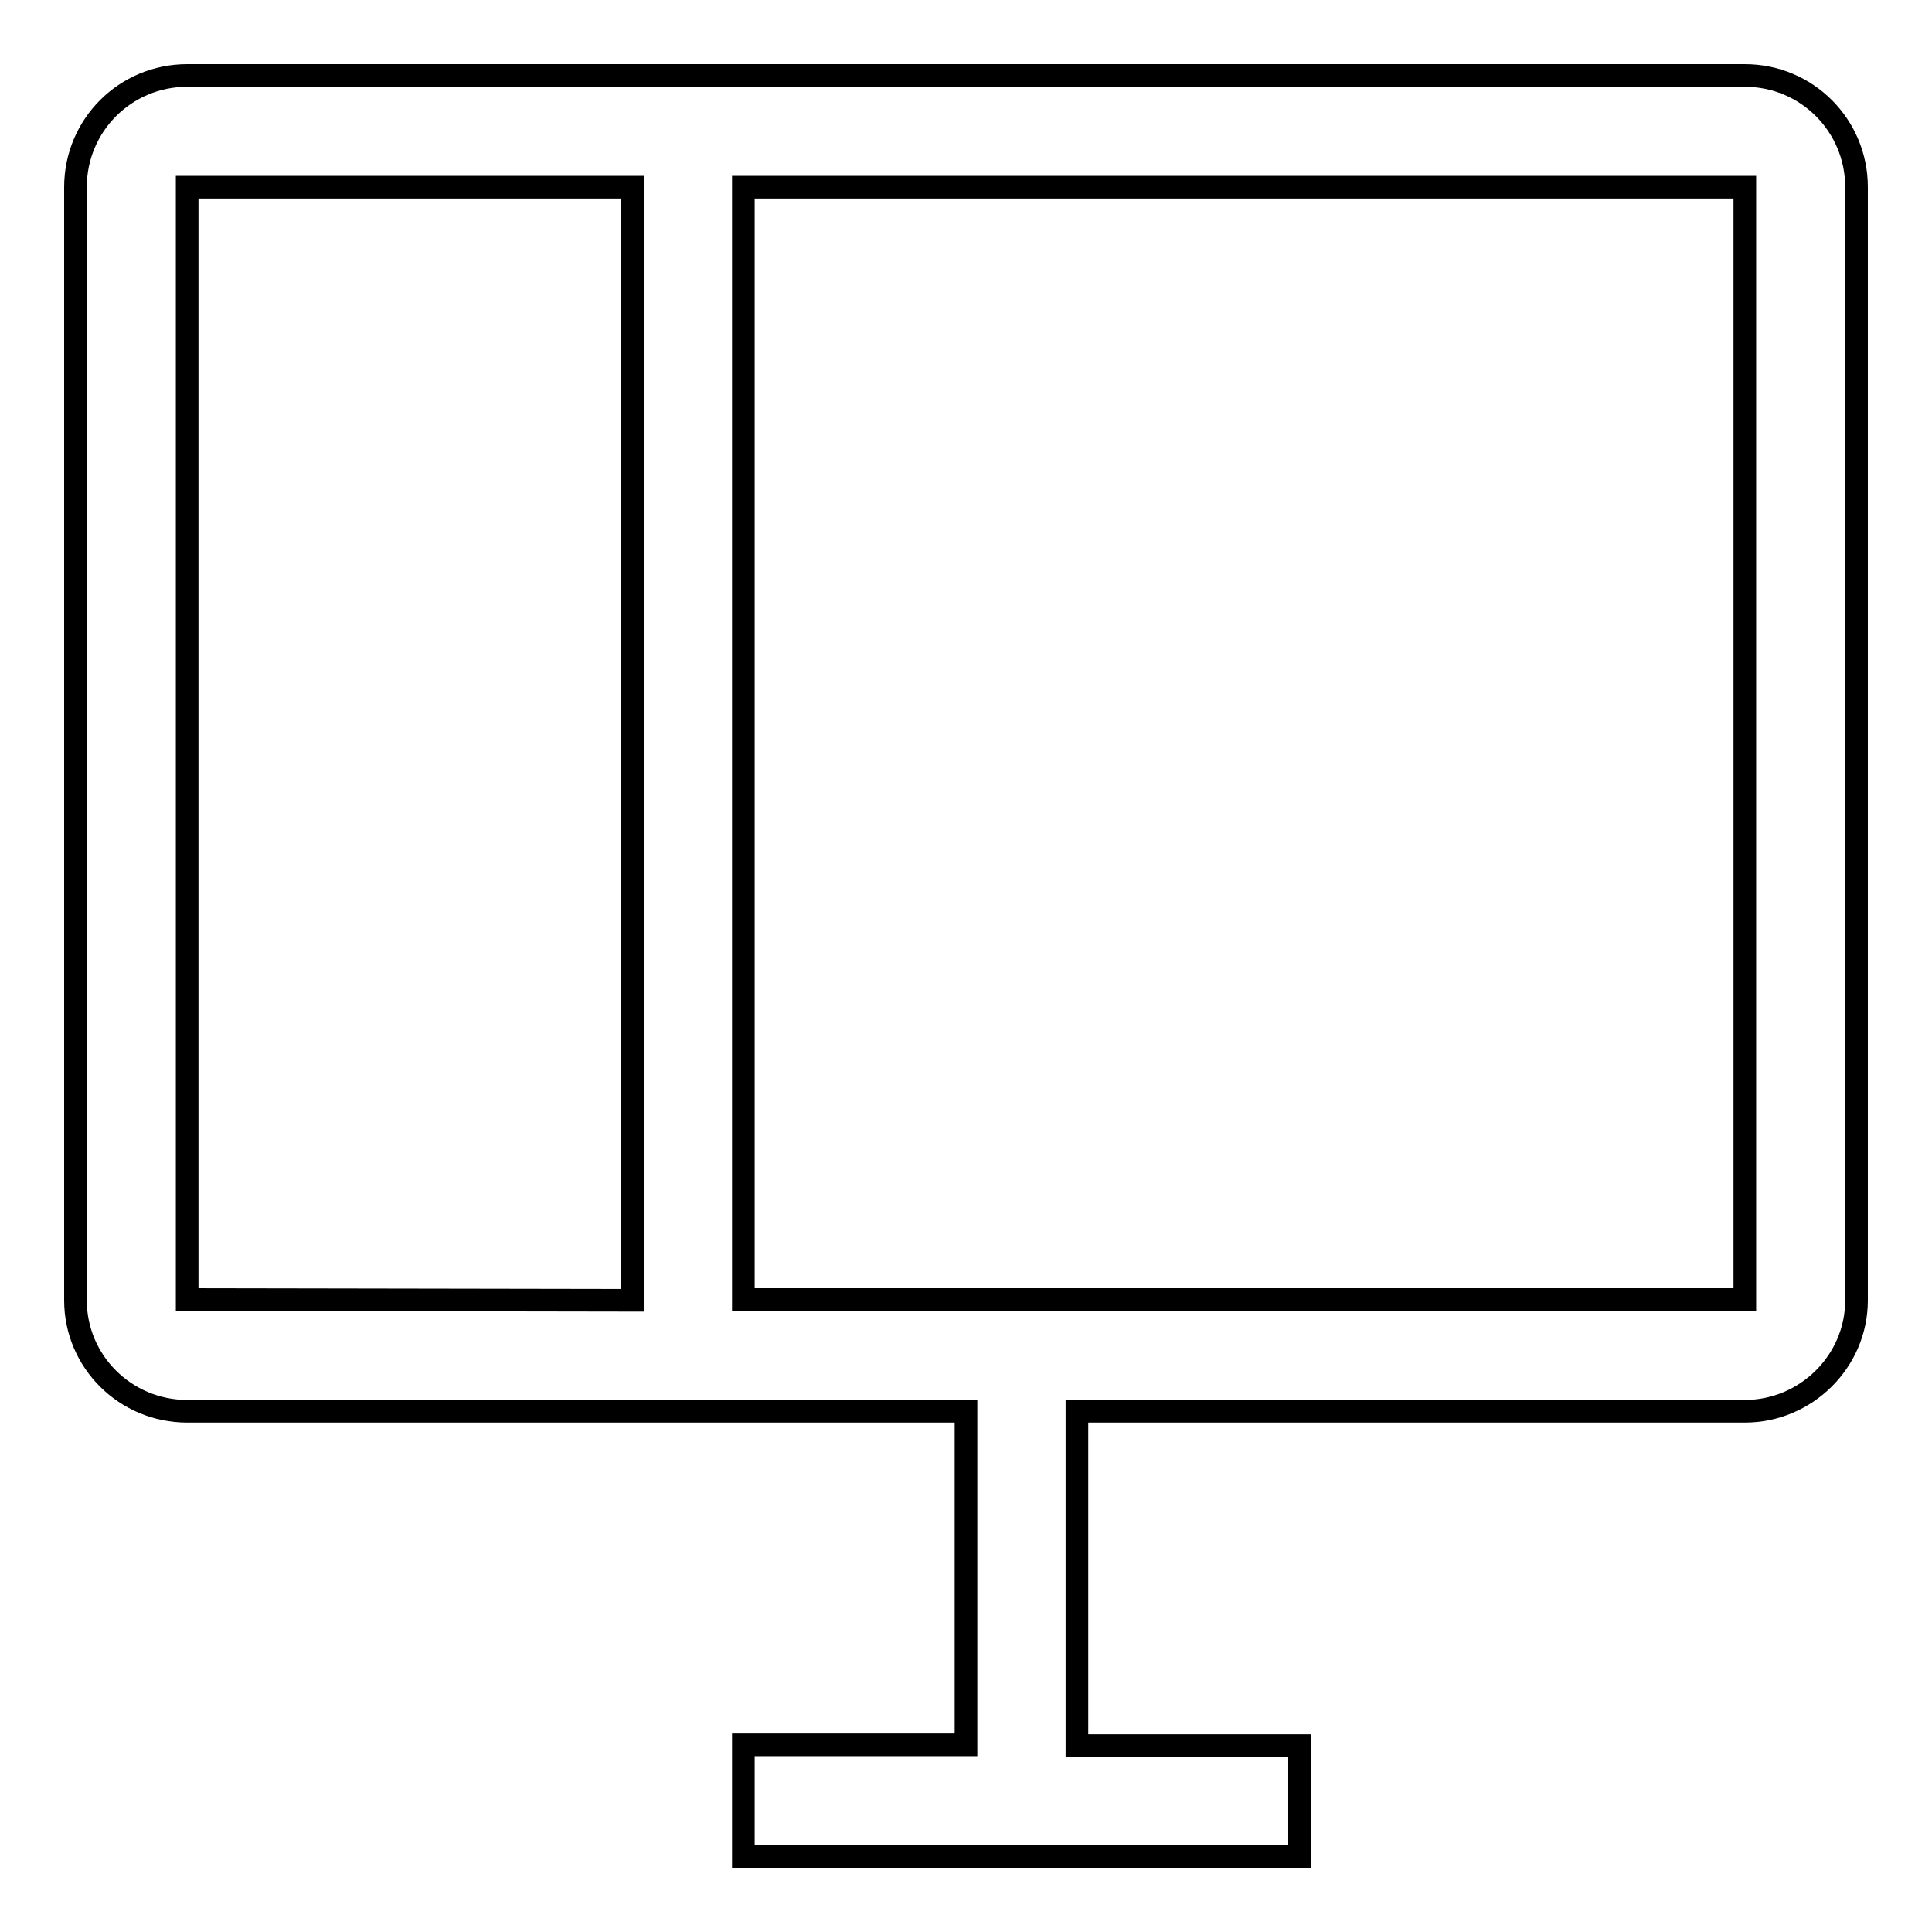
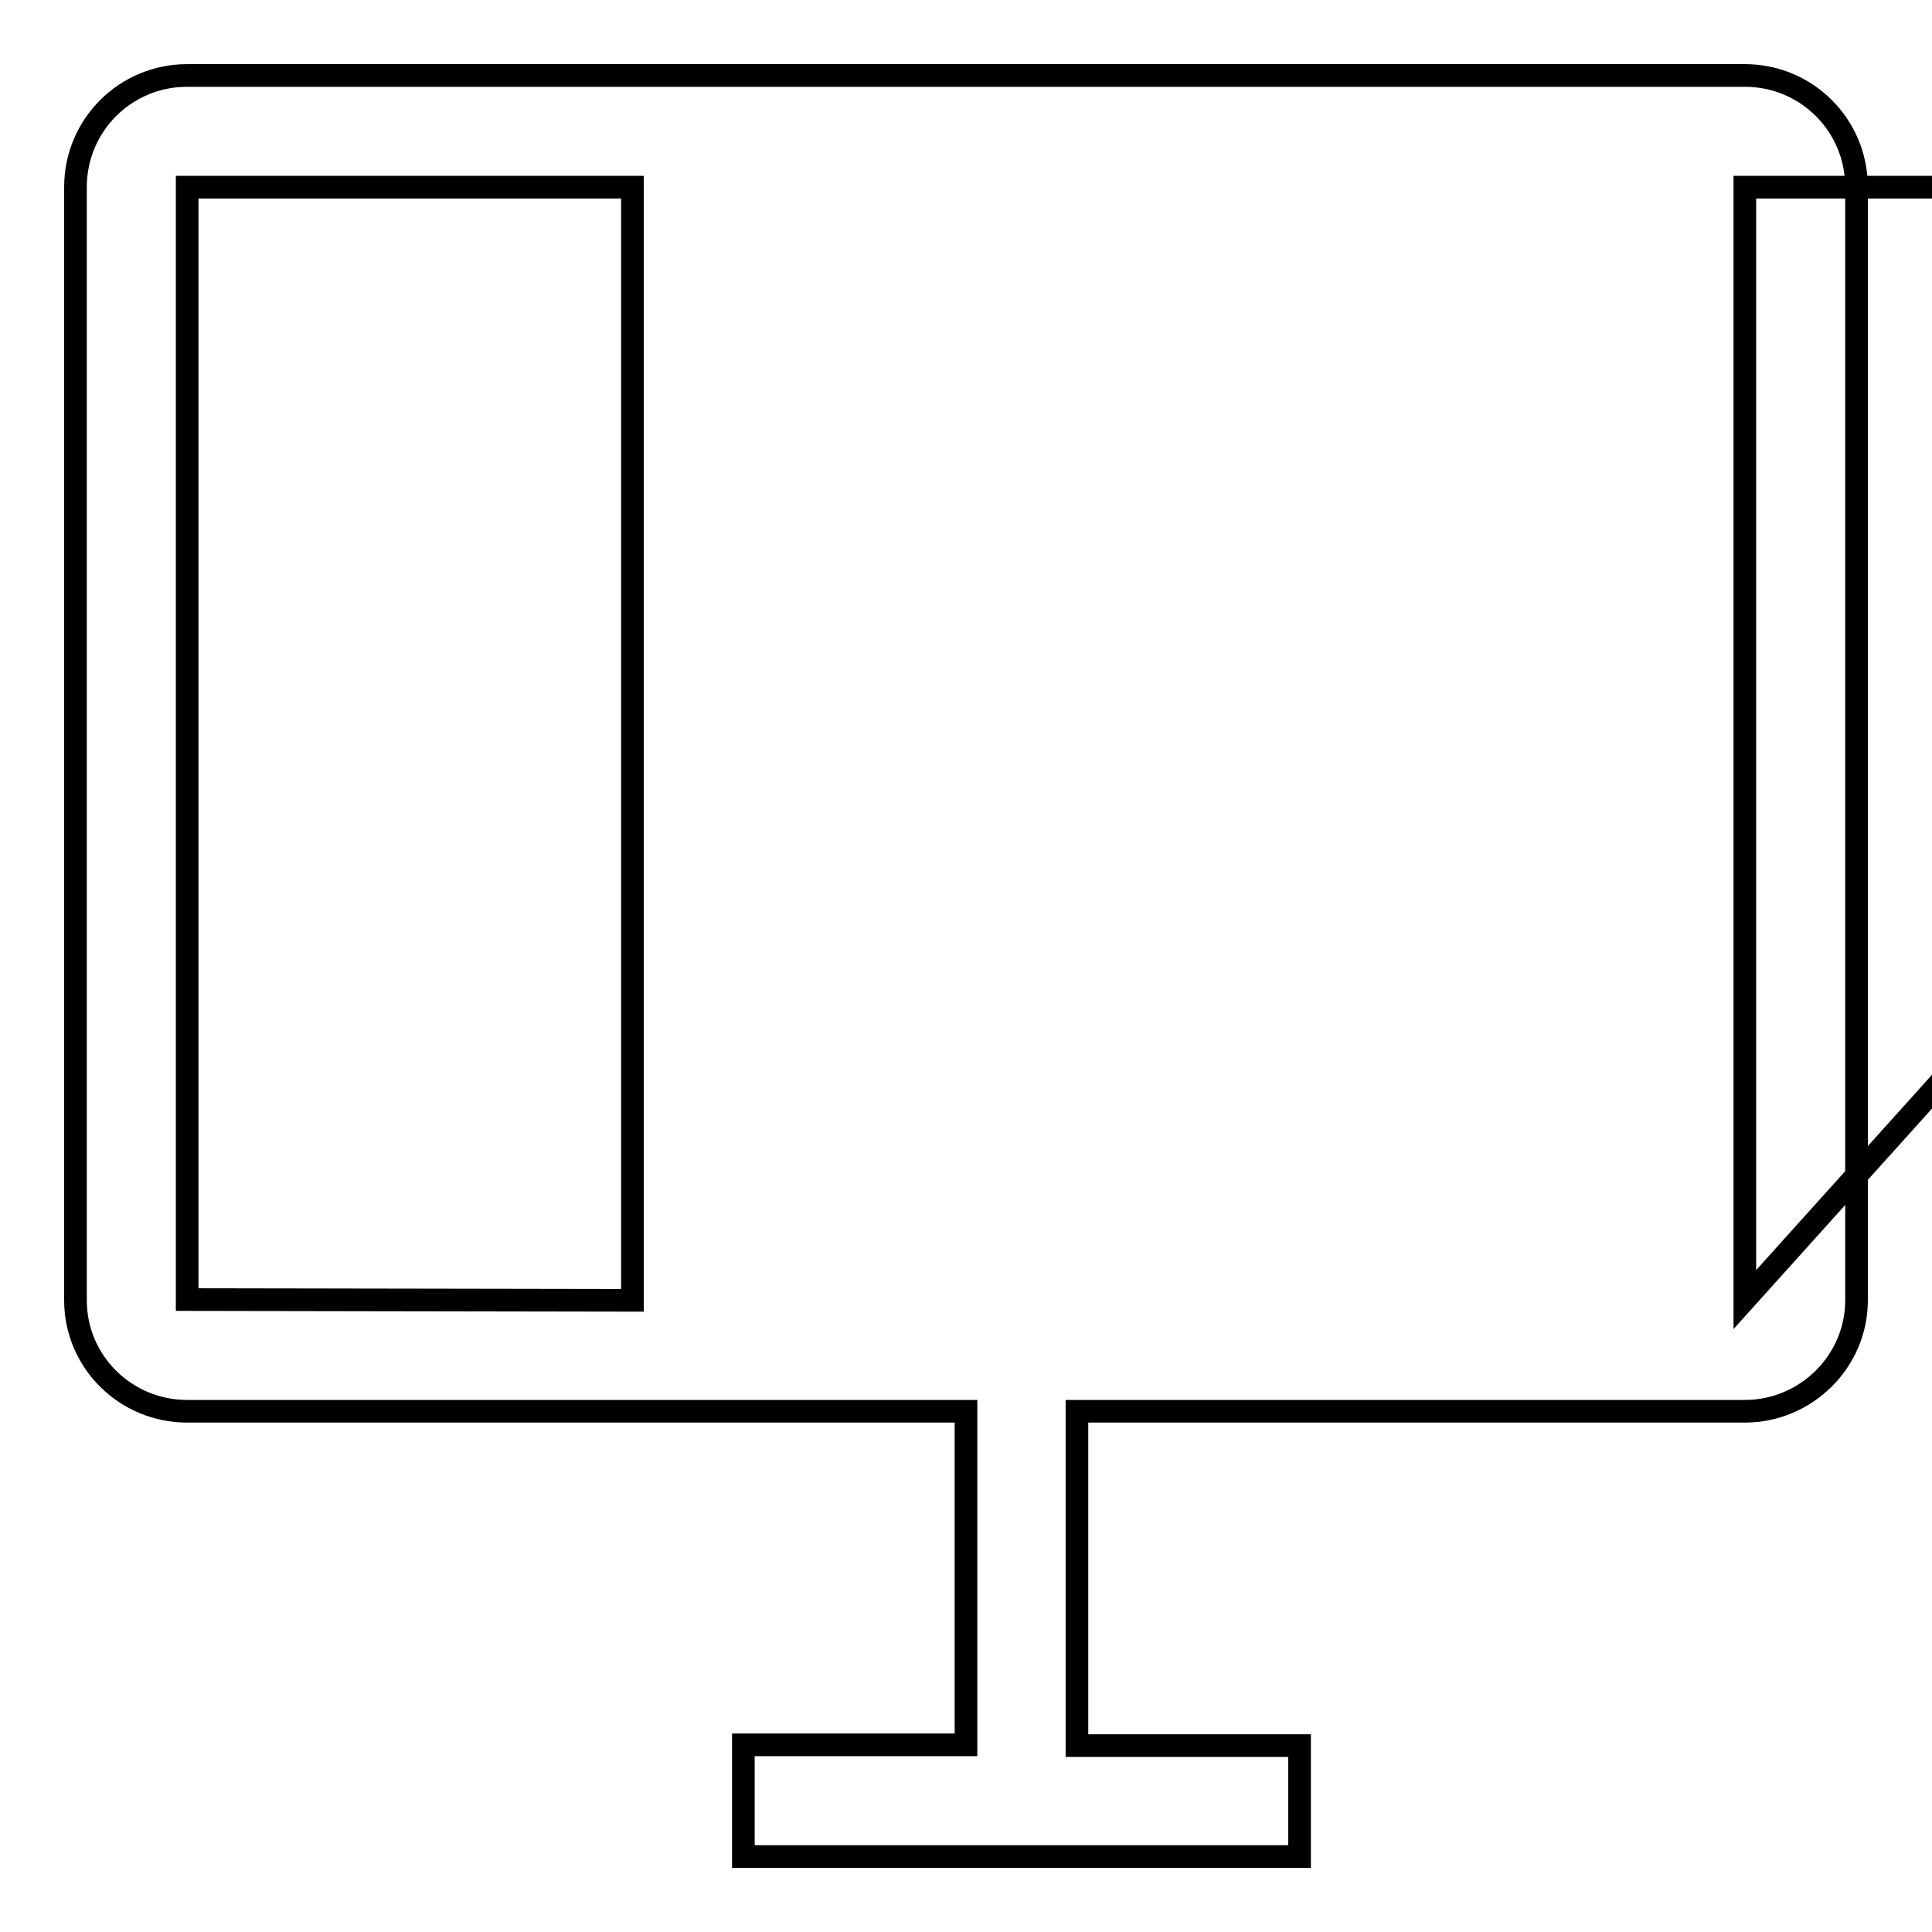
<svg xmlns="http://www.w3.org/2000/svg" version="1.1" x="0px" y="0px" viewBox="0 0 256 256" enable-background="new 0 0 256 256" xml:space="preserve">
  <g>
    <g>
-       <path stroke-width="3" fill-opacity="0" stroke="#000000" d="M231.2,10H24.8C16.6,10,10,16.6,10,24.8v147.5c0,8.1,6.6,14.7,14.8,14.7H128v44.2H98.5V246h73.7v-14.7h-29.5V187h88.5c8.1,0,14.8-6.6,14.8-14.7V24.8C246,16.6,239.4,10,231.2,10z M24.8,172.2V24.8h59v147.5L24.8,172.2L24.8,172.2z M231.2,172.2H98.5V24.8h132.7L231.2,172.2L231.2,172.2z" />
+       <path stroke-width="3" fill-opacity="0" stroke="#000000" d="M231.2,10H24.8C16.6,10,10,16.6,10,24.8v147.5c0,8.1,6.6,14.7,14.8,14.7H128v44.2H98.5V246h73.7v-14.7h-29.5V187h88.5c8.1,0,14.8-6.6,14.8-14.7V24.8C246,16.6,239.4,10,231.2,10z M24.8,172.2V24.8h59v147.5L24.8,172.2L24.8,172.2z M231.2,172.2V24.8h132.7L231.2,172.2L231.2,172.2z" />
    </g>
  </g>
</svg>